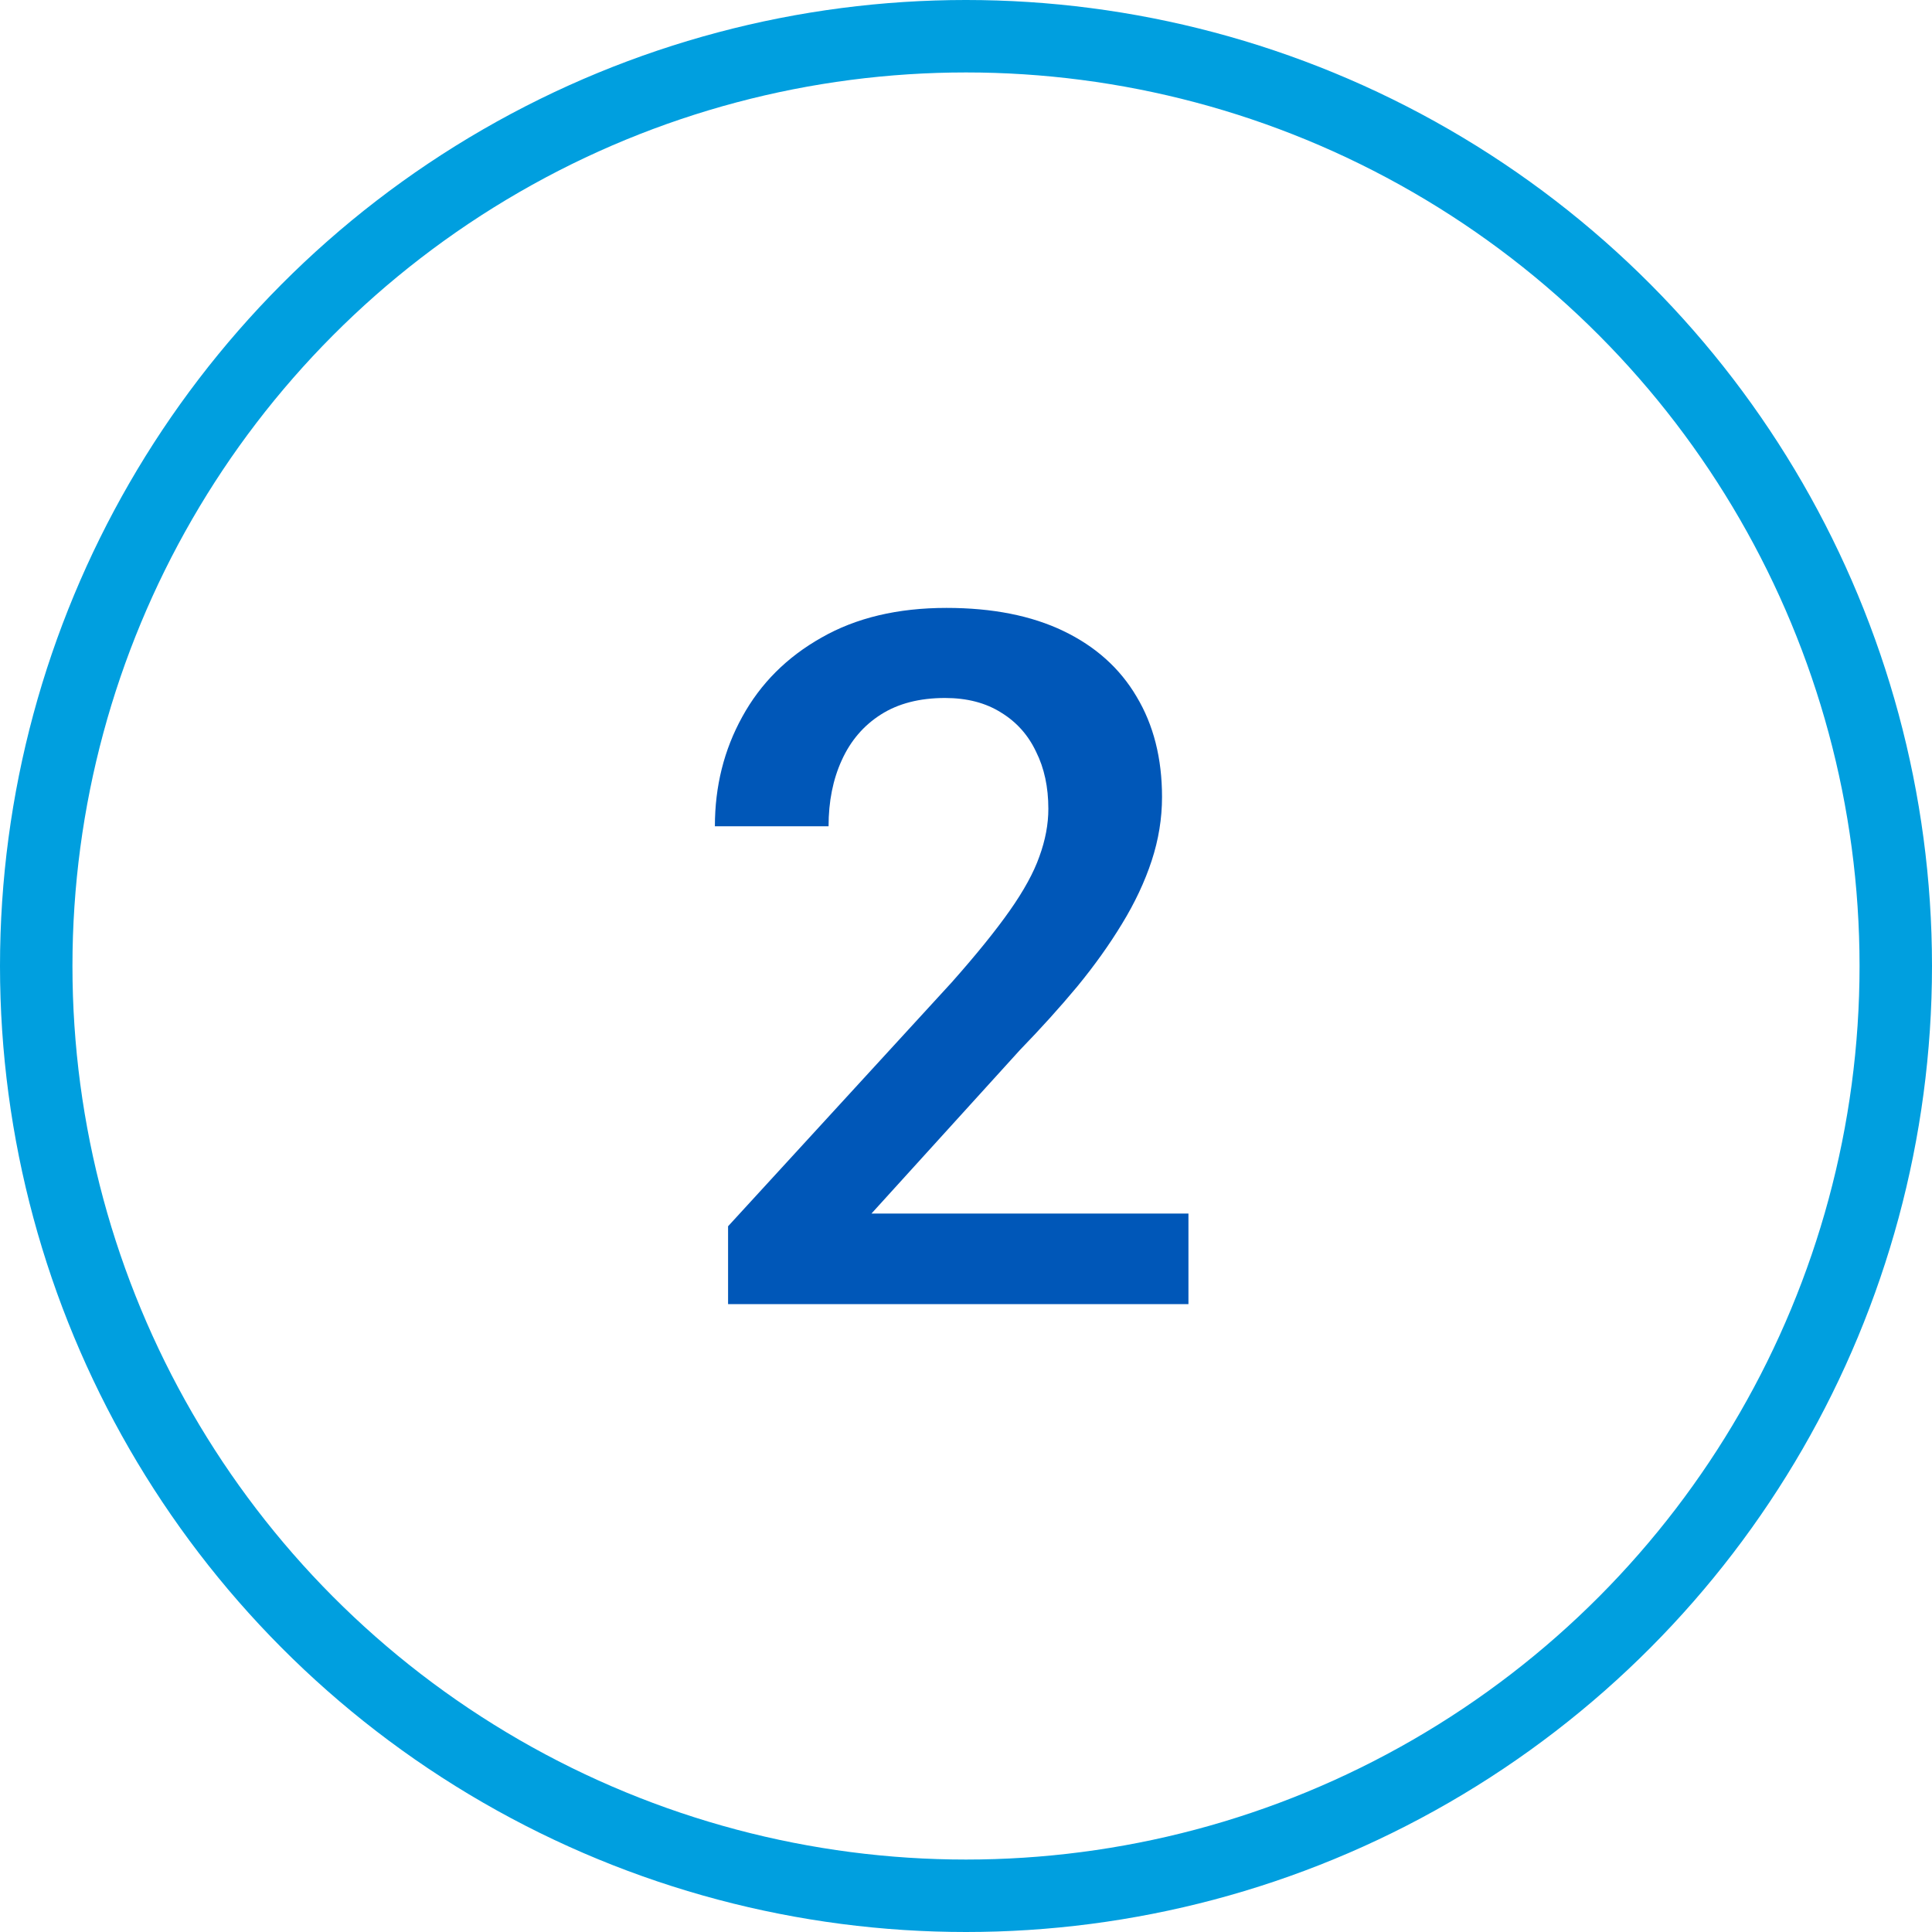
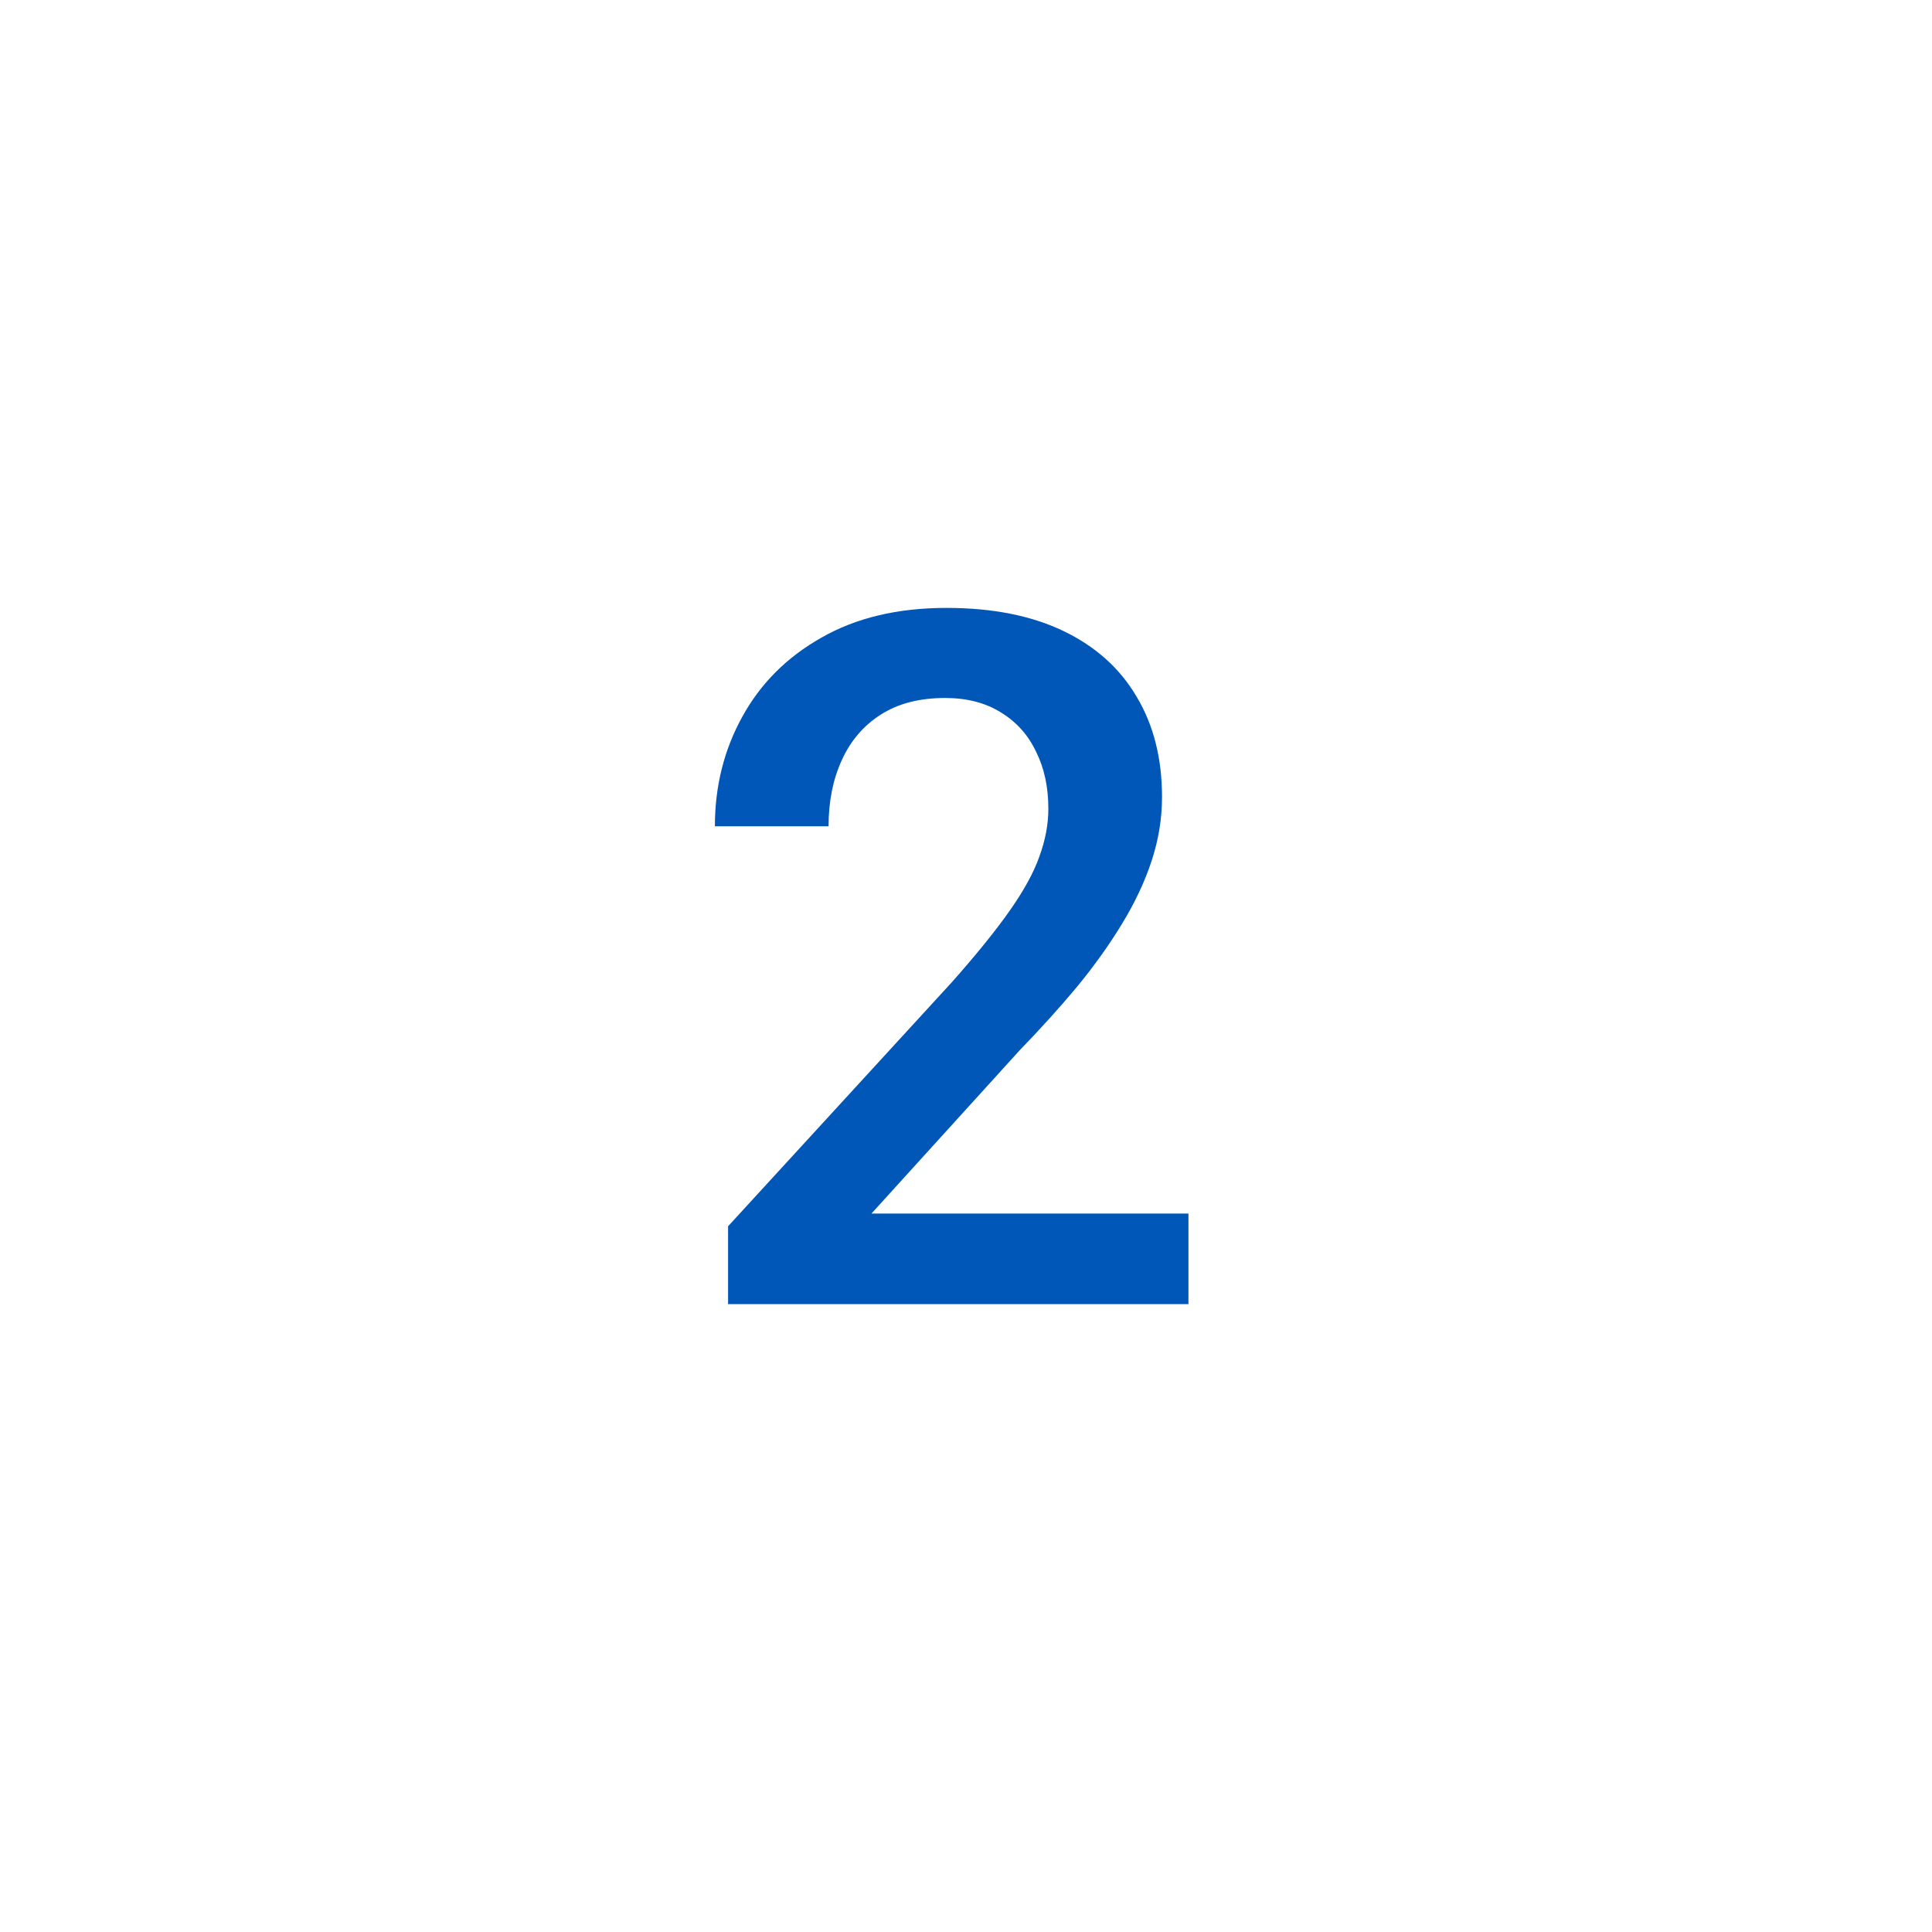
<svg xmlns="http://www.w3.org/2000/svg" width="80" height="80" viewBox="0 0 80 80" fill="none">
-   <circle cx="40" cy="40" r="38.5" stroke="#009FDF" stroke-width="3" />
  <path d="M49.211 50.25V54H30.148V50.777L39.406 40.68C40.422 39.534 41.223 38.544 41.809 37.711C42.395 36.878 42.805 36.129 43.039 35.465C43.286 34.788 43.41 34.13 43.41 33.492C43.41 32.594 43.241 31.806 42.902 31.129C42.577 30.439 42.095 29.898 41.457 29.508C40.819 29.104 40.044 28.902 39.133 28.902C38.078 28.902 37.193 29.13 36.477 29.586C35.76 30.042 35.22 30.673 34.855 31.48C34.491 32.275 34.309 33.186 34.309 34.215H29.602C29.602 32.561 29.979 31.051 30.734 29.684C31.49 28.303 32.583 27.21 34.016 26.402C35.448 25.582 37.173 25.172 39.191 25.172C41.092 25.172 42.707 25.491 44.035 26.129C45.363 26.767 46.372 27.672 47.062 28.844C47.766 30.016 48.117 31.402 48.117 33.004C48.117 33.889 47.974 34.768 47.688 35.641C47.401 36.513 46.991 37.385 46.457 38.258C45.936 39.117 45.318 39.983 44.602 40.855C43.885 41.715 43.098 42.587 42.238 43.473L36.086 50.25H49.211Z" fill="#0057B8" />
</svg>